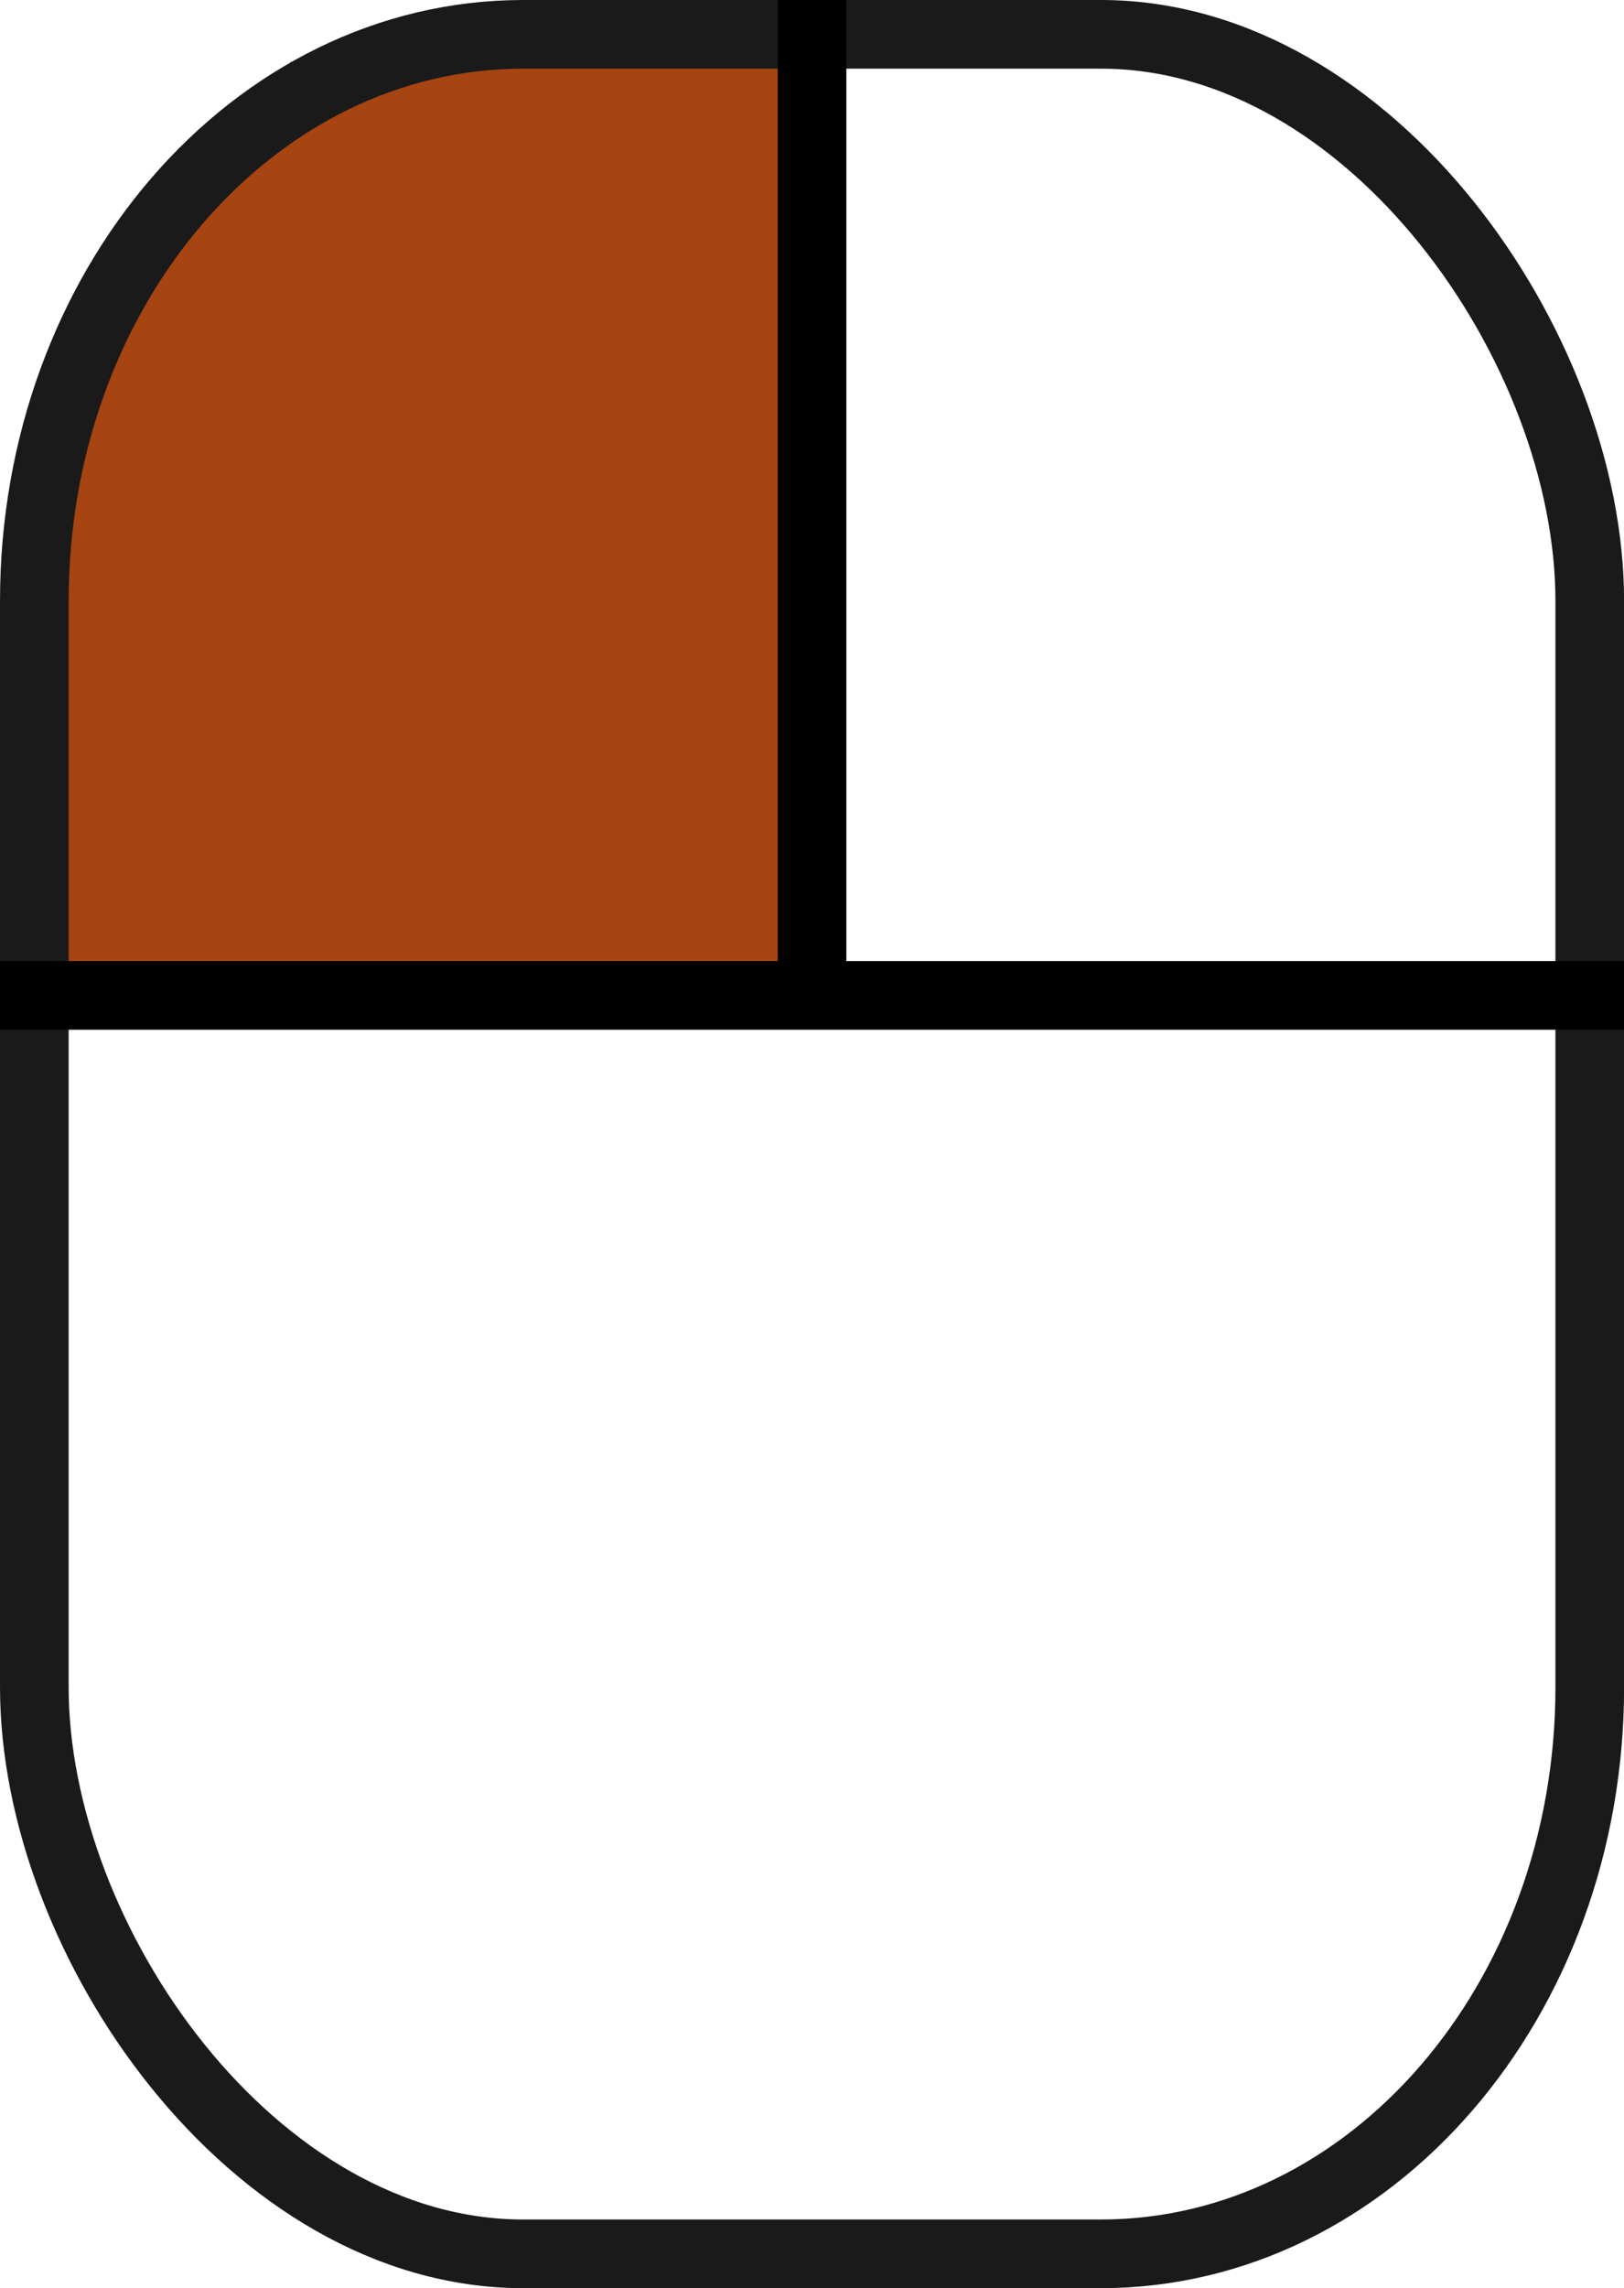
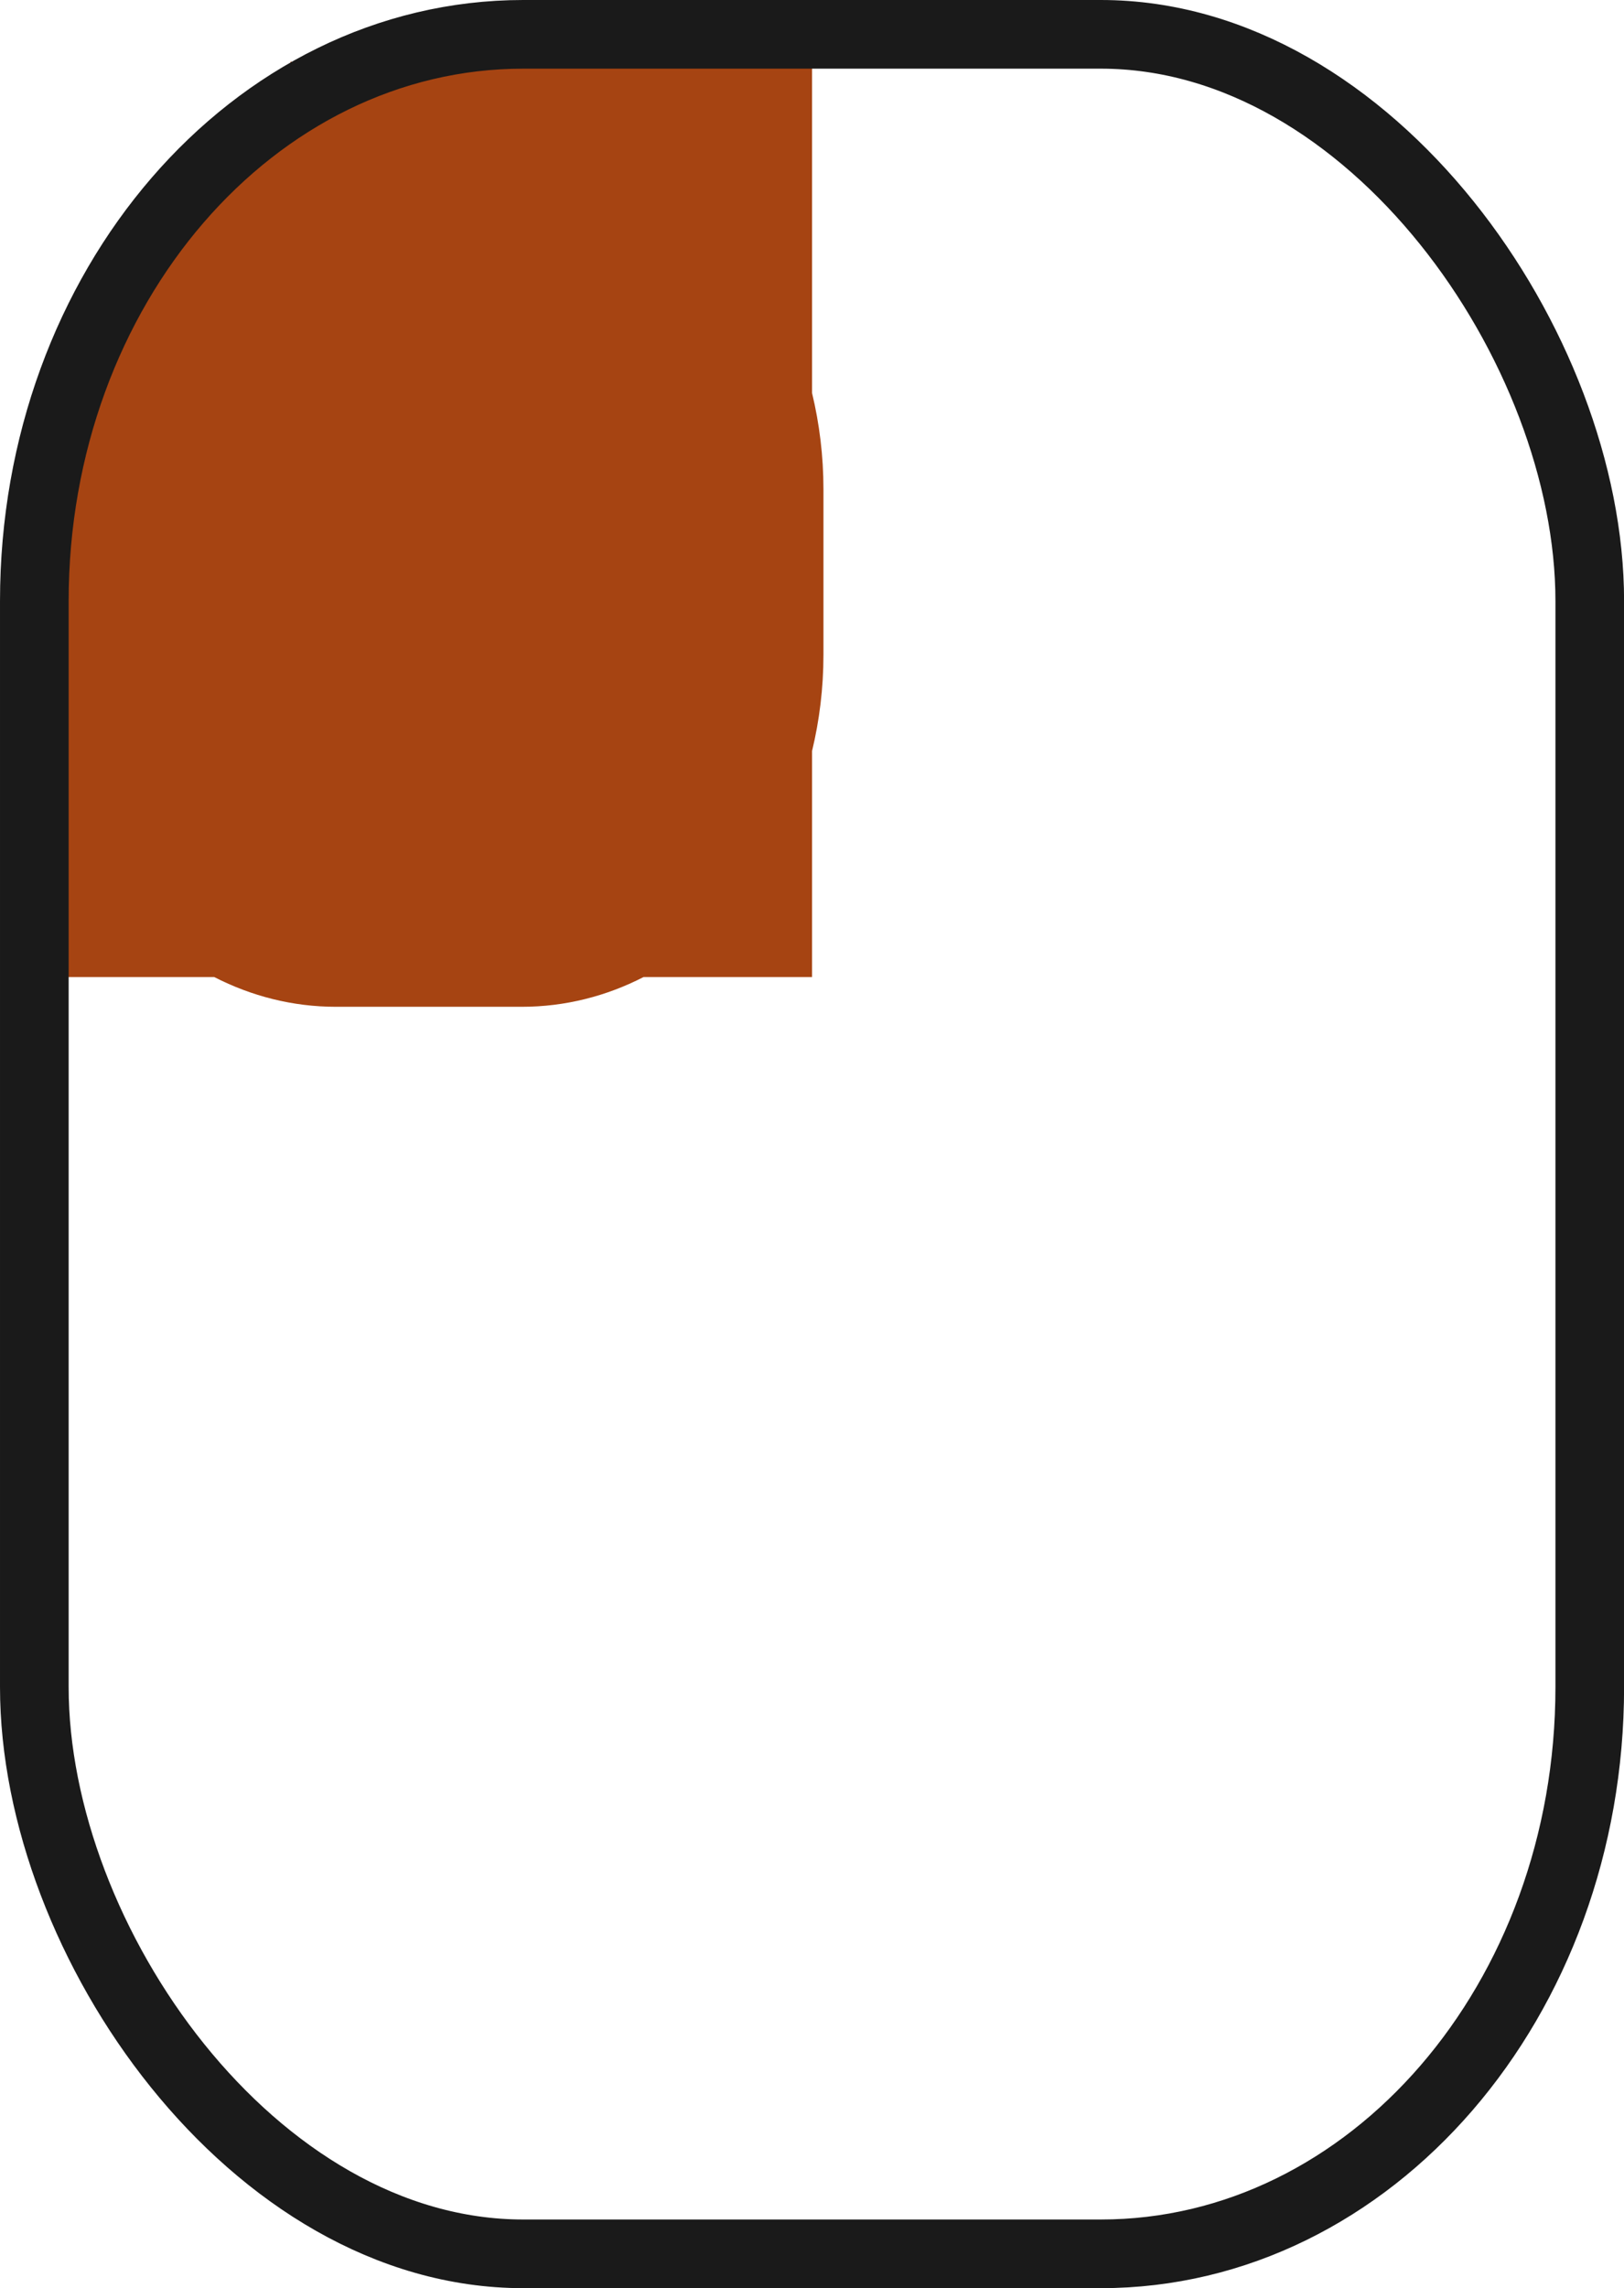
<svg xmlns="http://www.w3.org/2000/svg" xmlns:ns1="http://www.inkscape.org/namespaces/inkscape" xmlns:ns2="http://sodipodi.sourceforge.net/DTD/sodipodi-0.dtd" width="71" height="100" viewBox="0 0 18.785 26.458" version="1.1" id="svg1" ns1:version="1.3 (0e150ed6c4, 2023-07-21)" ns2:docname="mouseL.svg">
  <ns2:namedview id="namedview1" pagecolor="#ffffff" bordercolor="#666666" borderopacity="1.0" ns1:showpageshadow="2" ns1:pageopacity="0.0" ns1:pagecheckerboard="0" ns1:deskcolor="#d1d1d1" ns1:document-units="px" showgrid="true" showguides="true" ns1:zoom="5.6568542" ns1:cx="22.45064" ns1:cy="45.166446" ns1:window-width="2560" ns1:window-height="1017" ns1:window-x="-8" ns1:window-y="-8" ns1:window-maximized="1" ns1:current-layer="layer1">
    <ns1:grid id="grid1" units="px" originx="0" originy="0" spacingx="0.265" spacingy="0.265" empcolor="#3f3fff" empopacity="0.251" color="#3f3fff" opacity="0.125" empspacing="1" dotted="false" gridanglex="30" gridanglez="30" visible="true" />
    <ns2:guide position="9.393,17.992" orientation="-1,0" id="guide2" ns1:locked="false" ns1:label="" ns1:color="rgb(0,134,229)" />
  </ns2:namedview>
  <defs id="defs1" />
  <path id="rect3-7" style="fill:#a64412;fill-opacity:1;stroke:none;stroke-width:0.794;stroke-dasharray:none" d="M 3.36,0.714 V 1.633 C 1.678,1.928 0.397,3.612 0.397,5.657 v 1.915 c 0,0.386 0.046,0.759 0.132,1.112 V 11.298 H 2.478 c 0.431,0.221 0.907,0.344 1.409,0.344 h 2.148 c 0.502,0 0.979,-0.123 1.409,-0.344 H 9.393 V 8.685 C 9.478,8.332 9.525,7.959 9.525,7.572 V 5.657 c 0,-0.386 -0.047,-0.759 -0.132,-1.113 V 0.714 Z" />
  <g ns1:label="Ebene 1" ns1:groupmode="layer" id="layer1">
    <rect style="fill:none;stroke:#1a1a1a;stroke-width:0.794;stroke-dasharray:none" id="rect1" width="17.992" height="25.665" x="0.397" y="0.397" ry="6.553" rx="5.655" />
-     <rect style="fill:#000000;stroke:none;stroke-width:0.794;stroke-dasharray:none" id="rect2" width="0.794" height="11.642" x="8.996" y="3.907985e-16" ry="0" />
-     <rect style="fill:#000000;stroke:none;stroke-width:0.794;stroke-dasharray:none" id="rect2-6" width="0.794" height="18.785" x="11.113" y="-18.785" ry="0" transform="rotate(90)" />
  </g>
</svg>